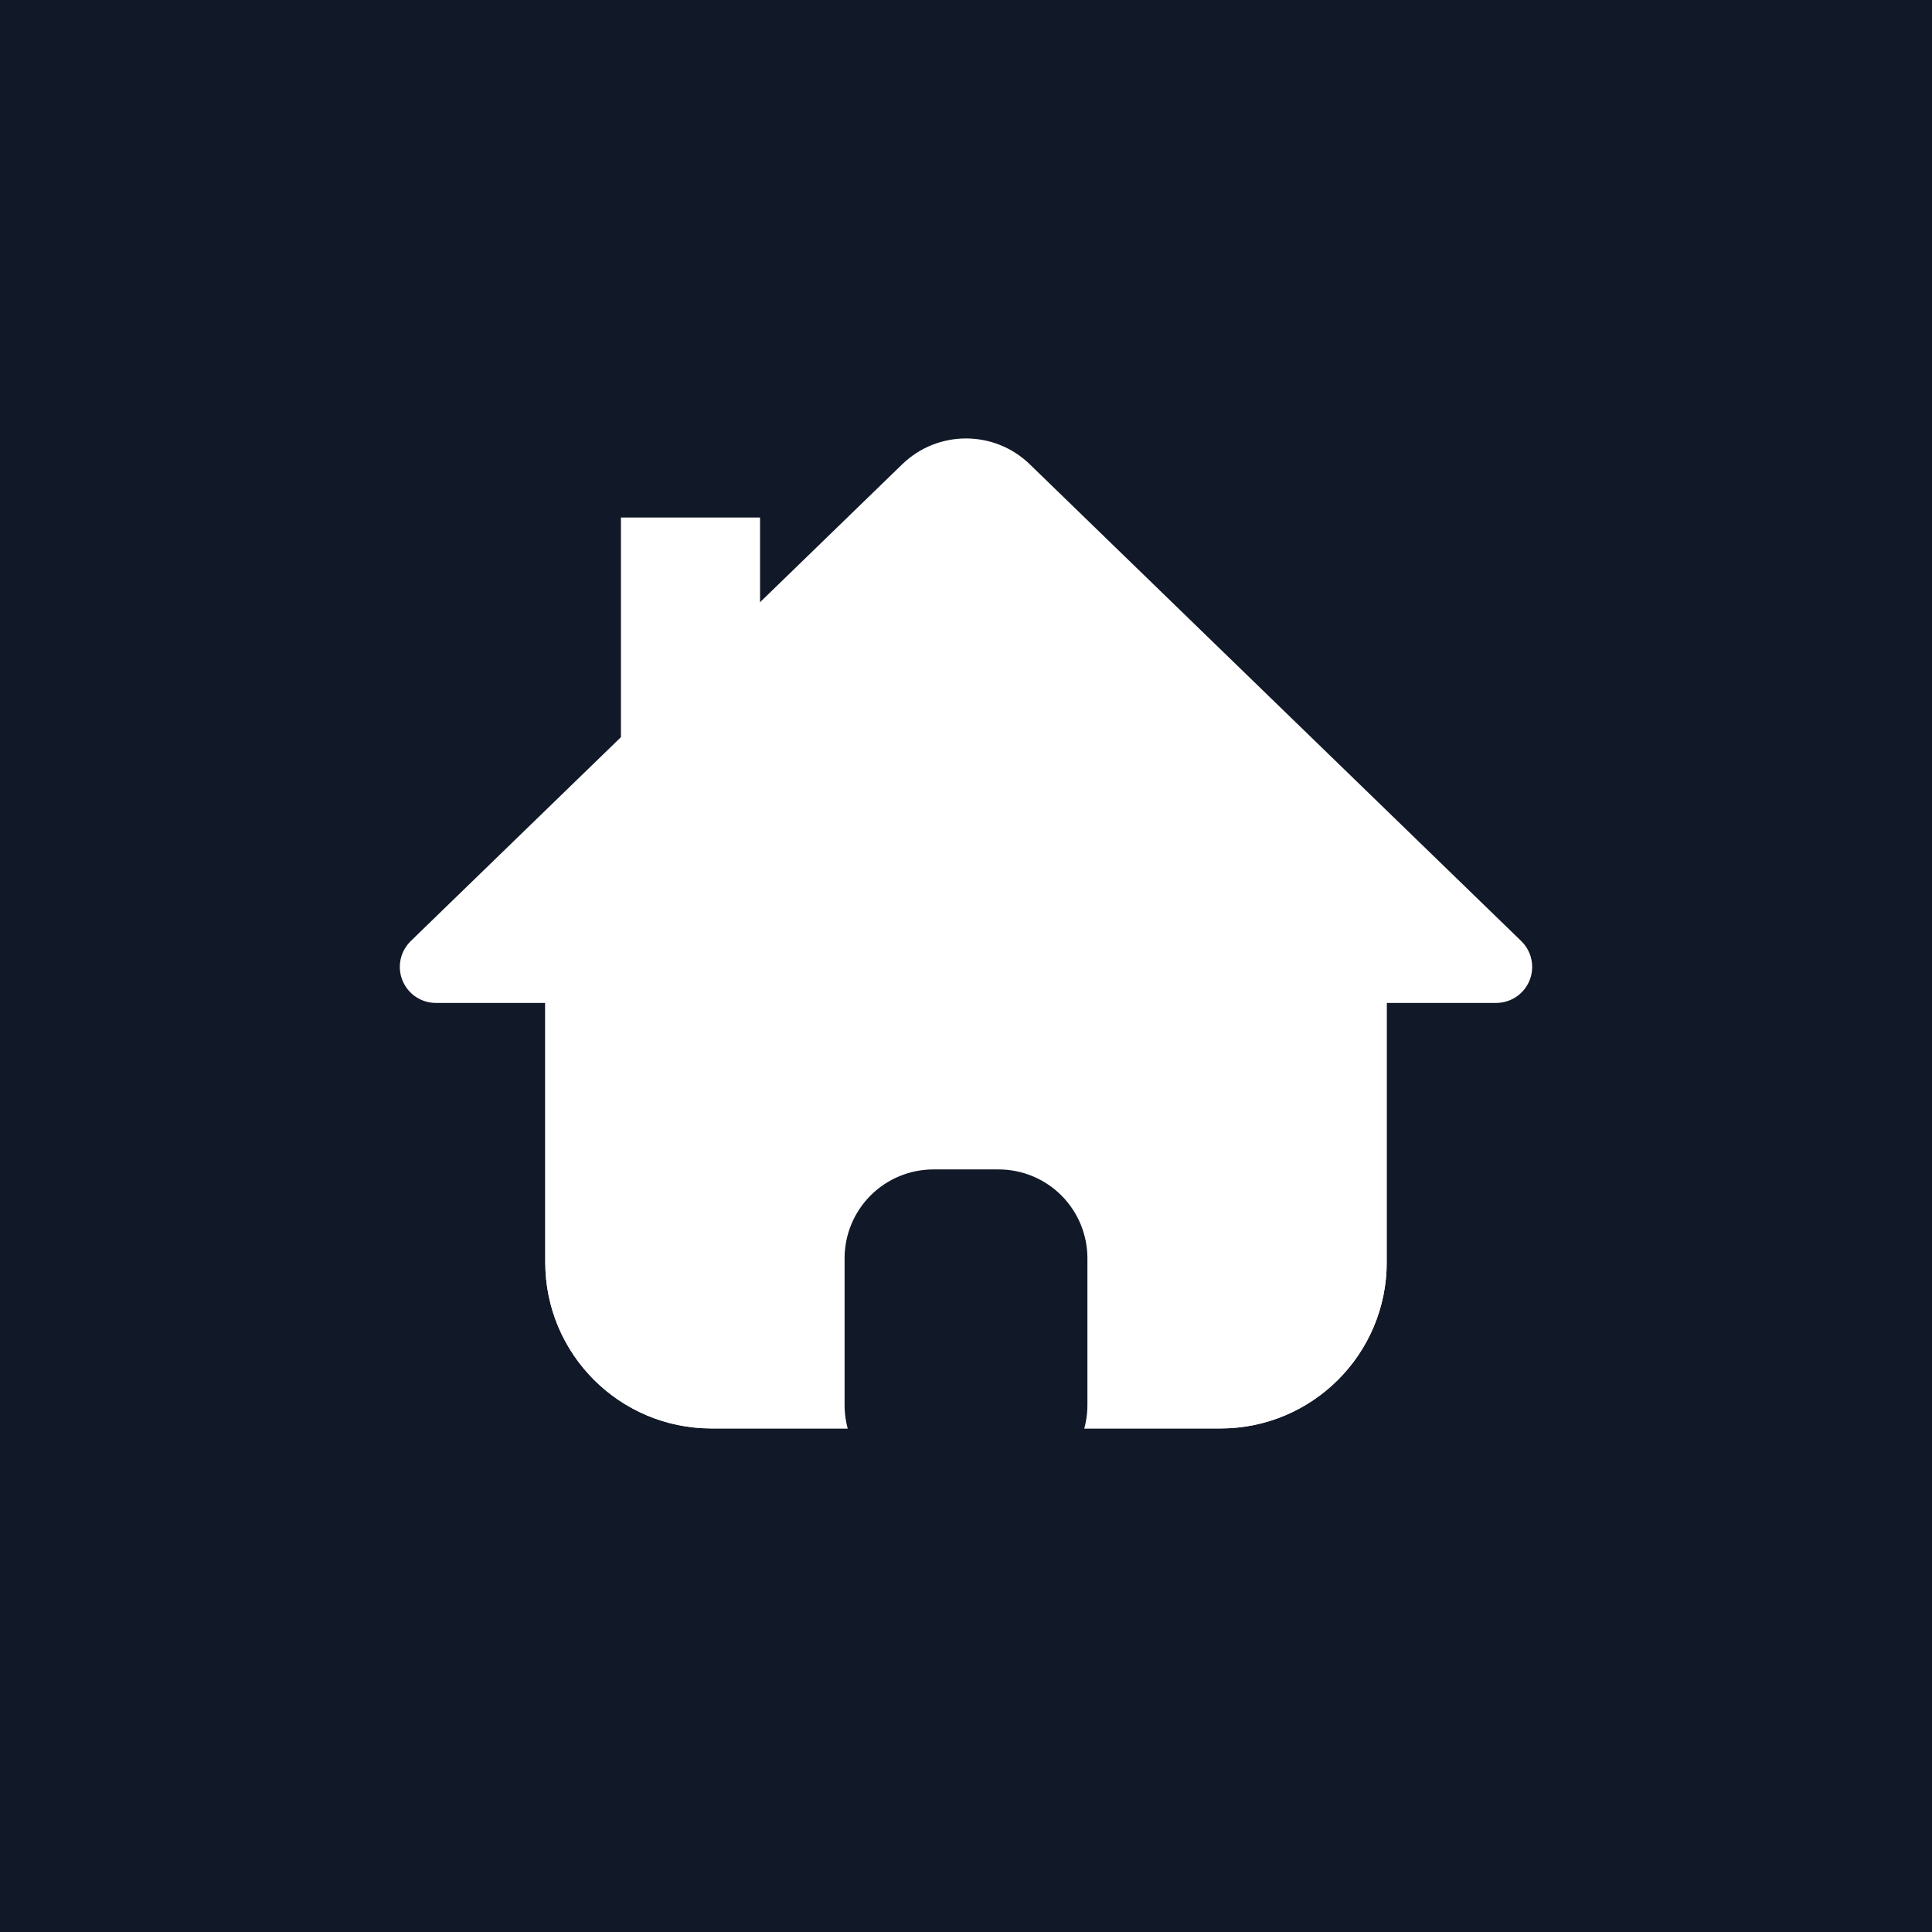
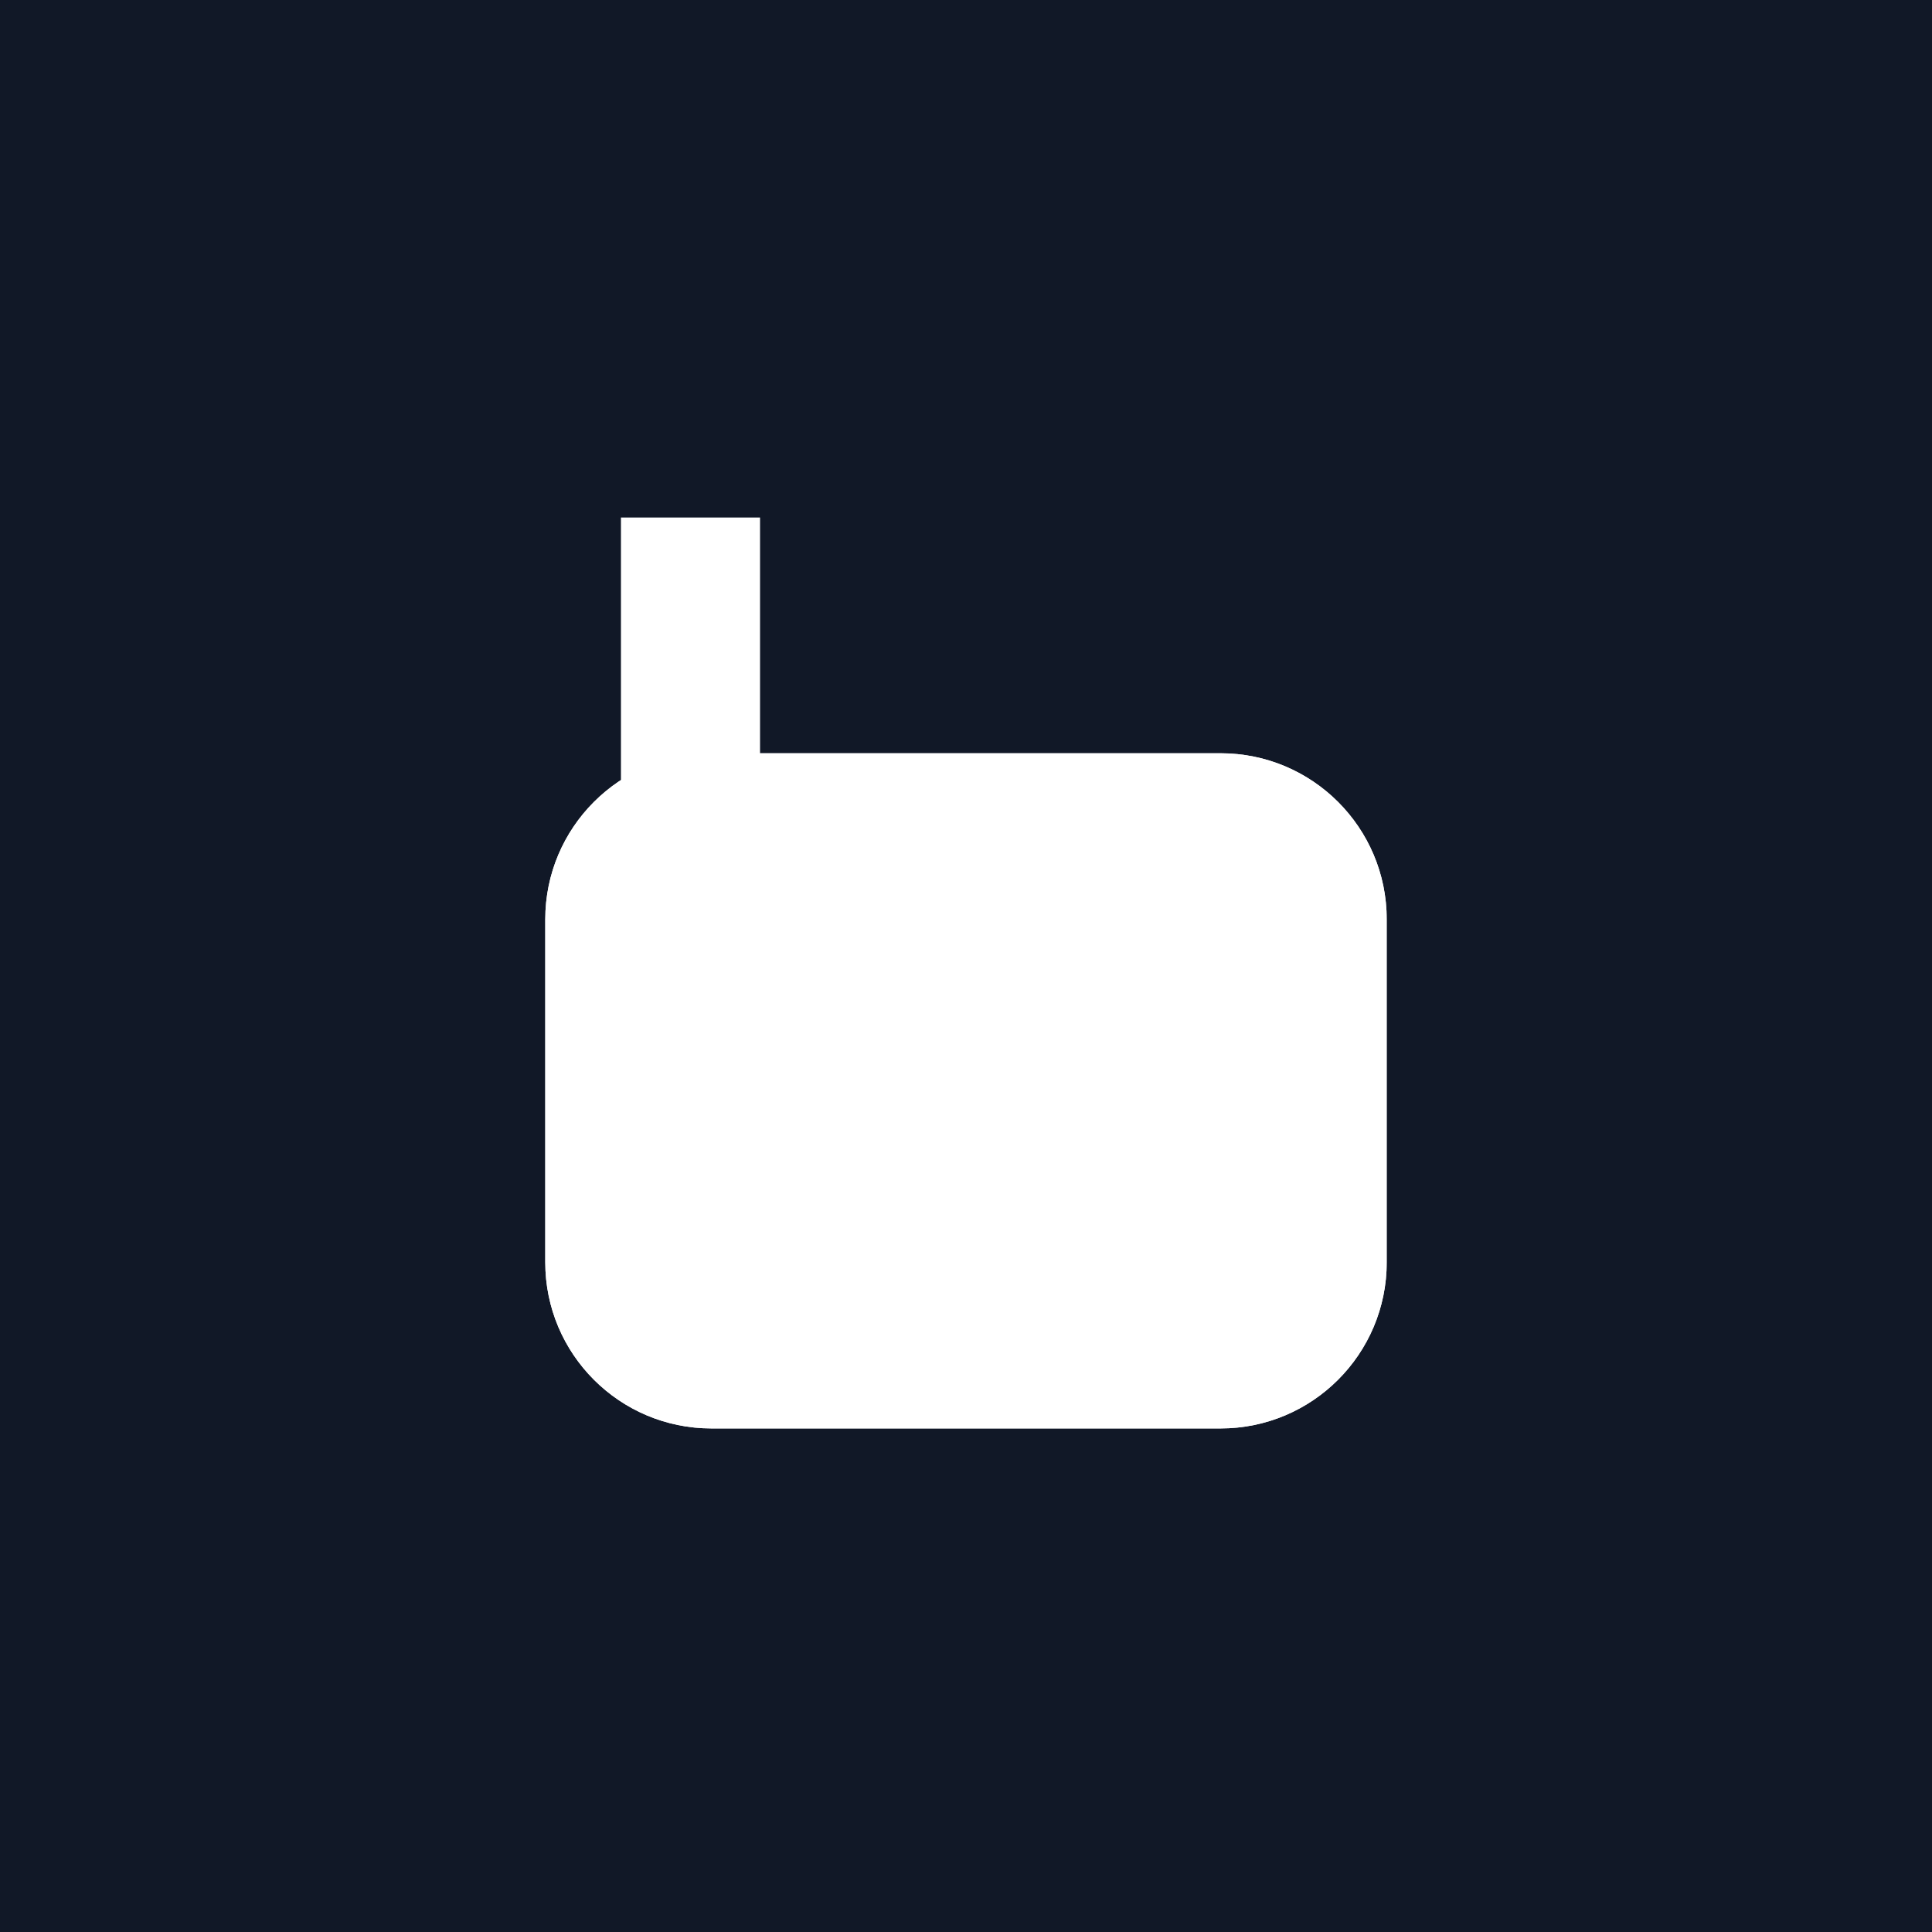
<svg xmlns="http://www.w3.org/2000/svg" width="500" zoomAndPan="magnify" viewBox="0 0 375 375" height="500" preserveAspectRatio="xMidYMid meet" version="1.0">
  <defs>
    <clipPath id="baf25ee6c8">
      <path d="M 105.836 146.207 L 269.652 146.207 L 269.652 277.258 L 105.836 277.258 Z M 105.836 146.207 " clip-rule="nonzero" />
    </clipPath>
    <clipPath id="59095d27e5">
      <path d="M 269.164 178.453 L 269.164 245.008 C 269.164 262.82 254.723 277.258 236.914 277.258 L 138.086 277.258 C 120.277 277.258 105.836 262.82 105.836 245.008 L 105.836 178.453 C 105.836 160.645 120.277 146.207 138.086 146.207 L 236.914 146.207 C 254.723 146.207 269.164 160.645 269.164 178.453 Z M 269.164 178.453 " clip-rule="nonzero" />
    </clipPath>
    <clipPath id="7f779f6239">
      <path d="M 0.836 0.207 L 164.281 0.207 L 164.281 131.258 L 0.836 131.258 Z M 0.836 0.207 " clip-rule="nonzero" />
    </clipPath>
    <clipPath id="829fd7ff7a">
      <path d="M 164.164 32.453 L 164.164 99.008 C 164.164 116.82 149.723 131.258 131.914 131.258 L 33.086 131.258 C 15.277 131.258 0.836 116.82 0.836 99.008 L 0.836 32.453 C 0.836 14.645 15.277 0.207 33.086 0.207 L 131.914 0.207 C 149.723 0.207 164.164 14.645 164.164 32.453 Z M 164.164 32.453 " clip-rule="nonzero" />
    </clipPath>
    <clipPath id="e365939a9e">
      <rect x="0" width="165" y="0" height="132" />
    </clipPath>
    <clipPath id="b6bd50d3cb">
      <path d="M 105.836 146.207 L 269.16 146.207 L 269.16 277.453 L 105.836 277.453 Z M 105.836 146.207 " clip-rule="nonzero" />
    </clipPath>
    <clipPath id="73b50ebe99">
      <path d="M 269.16 178.453 L 269.16 245.008 C 269.16 262.816 254.723 277.258 236.91 277.258 L 138.086 277.258 C 120.277 277.258 105.836 262.816 105.836 245.008 L 105.836 178.453 C 105.836 160.645 120.277 146.207 138.086 146.207 L 236.91 146.207 C 254.723 146.207 269.16 160.645 269.16 178.453 Z M 269.16 178.453 " clip-rule="nonzero" />
    </clipPath>
    <clipPath id="296c2b44e0">
-       <path d="M 77.367 85 L 297.734 85 L 297.734 194.668 L 77.367 194.668 Z M 77.367 85 " clip-rule="nonzero" />
-     </clipPath>
+       </clipPath>
    <clipPath id="7662db06b5">
      <path d="M 199.883 90.121 L 295.27 182.656 C 297.312 184.641 297.953 187.664 296.883 190.301 C 295.812 192.941 293.25 194.668 290.402 194.668 L 84.598 194.668 C 81.75 194.668 79.188 192.941 78.117 190.301 C 77.047 187.664 77.688 184.641 79.73 182.656 L 175.117 90.121 C 182.016 83.43 192.984 83.43 199.883 90.121 Z M 199.883 90.121 " clip-rule="nonzero" />
    </clipPath>
    <clipPath id="1d48c677a0">
      <path d="M 0.367 0 L 220.734 0 L 220.734 109.668 L 0.367 109.668 Z M 0.367 0 " clip-rule="nonzero" />
    </clipPath>
    <clipPath id="4af42b4769">
      <path d="M 122.883 5.121 L 218.27 97.656 C 220.312 99.641 220.953 102.664 219.883 105.301 C 218.812 107.941 216.25 109.668 213.402 109.668 L 7.598 109.668 C 4.75 109.668 2.188 107.941 1.117 105.301 C 0.047 102.664 0.688 99.641 2.73 97.656 L 98.117 5.121 C 105.016 -1.57 115.984 -1.57 122.883 5.121 Z M 122.883 5.121 " clip-rule="nonzero" />
    </clipPath>
    <clipPath id="363fc718f2">
-       <rect x="0" width="221" y="0" height="110" />
-     </clipPath>
+       </clipPath>
    <clipPath id="4638ebe746">
      <path d="M 163.934 226.984 L 211.066 226.984 L 211.066 290 L 163.934 290 Z M 163.934 226.984 " clip-rule="nonzero" />
    </clipPath>
    <clipPath id="67945cc41a">
      <path d="M 181.184 226.984 L 193.816 226.984 C 198.391 226.984 202.777 228.801 206.016 232.035 C 209.25 235.273 211.066 239.66 211.066 244.234 L 211.066 272.742 C 211.066 277.316 209.25 281.707 206.016 284.941 C 202.777 288.176 198.391 289.992 193.816 289.992 L 181.184 289.992 C 176.609 289.992 172.223 288.176 168.984 284.941 C 165.75 281.707 163.934 277.316 163.934 272.742 L 163.934 244.234 C 163.934 239.66 165.75 235.273 168.984 232.035 C 172.223 228.801 176.609 226.984 181.184 226.984 Z M 181.184 226.984 " clip-rule="nonzero" />
    </clipPath>
    <clipPath id="118cb56c91">
      <path d="M 0.934 0.984 L 48.066 0.984 L 48.066 64 L 0.934 64 Z M 0.934 0.984 " clip-rule="nonzero" />
    </clipPath>
    <clipPath id="e01137dc86">
      <path d="M 18.184 0.984 L 30.816 0.984 C 35.391 0.984 39.777 2.801 43.016 6.035 C 46.25 9.273 48.066 13.66 48.066 18.234 L 48.066 46.742 C 48.066 51.316 46.25 55.707 43.016 58.941 C 39.777 62.176 35.391 63.992 30.816 63.992 L 18.184 63.992 C 13.609 63.992 9.223 62.176 5.984 58.941 C 2.75 55.707 0.934 51.316 0.934 46.742 L 0.934 18.234 C 0.934 13.66 2.75 9.273 5.984 6.035 C 9.223 2.801 13.609 0.984 18.184 0.984 Z M 18.184 0.984 " clip-rule="nonzero" />
    </clipPath>
    <clipPath id="8e16cc4338">
-       <rect x="0" width="49" y="0" height="64" />
-     </clipPath>
+       </clipPath>
  </defs>
  <rect x="-37.5" width="450" fill="#ffffff" y="-37.5" height="450" fill-opacity="1" />
  <rect x="-37.5" width="450" fill="#111827" y="-37.5" height="450" fill-opacity="1" />
  <g clip-path="url(#baf25ee6c8)">
    <g clip-path="url(#59095d27e5)">
      <g transform="matrix(1, 0, 0, 1, 105, 146)">
        <g clip-path="url(#e365939a9e)">
          <g clip-path="url(#7f779f6239)">
            <g clip-path="url(#829fd7ff7a)">
              <path fill="#ffffff" d="M 0.836 0.207 L 164.141 0.207 L 164.141 131.258 L 0.836 131.258 Z M 0.836 0.207 " fill-opacity="1" fill-rule="nonzero" />
            </g>
          </g>
        </g>
      </g>
    </g>
  </g>
  <g clip-path="url(#b6bd50d3cb)">
    <g clip-path="url(#73b50ebe99)">
      <path stroke-linecap="butt" transform="matrix(0.75, 0, 0, 0.75, 105.837, 146.205)" fill="none" stroke-linejoin="miter" d="M 217.764 42.997 L 217.764 131.737 C 217.764 155.482 198.514 174.737 174.764 174.737 L 42.998 174.737 C 19.254 174.737 -0.002 155.482 -0.002 131.737 L -0.002 42.997 C -0.002 19.253 19.254 0.003 42.998 0.003 L 174.764 0.003 C 198.514 0.003 217.764 19.253 217.764 42.997 Z M 217.764 42.997 " stroke="#ffffff" stroke-width="82" stroke-opacity="1" stroke-miterlimit="4" />
    </g>
  </g>
  <g clip-path="url(#296c2b44e0)">
    <g clip-path="url(#7662db06b5)">
      <g transform="matrix(1, 0, 0, 1, 77, 85)">
        <g clip-path="url(#363fc718f2)">
          <g clip-path="url(#1d48c677a0)">
            <g clip-path="url(#4af42b4769)">
-               <path fill="#ffffff" d="M -9.652 -6.891 L 230.75 -6.891 L 230.75 109.668 L -9.652 109.668 Z M -9.652 -6.891 " fill-opacity="1" fill-rule="nonzero" />
+               <path fill="#ffffff" d="M -9.652 -6.891 L 230.75 -6.891 L 230.75 109.668 L -9.652 109.668 Z " fill-opacity="1" fill-rule="nonzero" />
            </g>
          </g>
        </g>
      </g>
    </g>
  </g>
  <path stroke-linecap="butt" transform="matrix(0, 0.75, -0.75, 0, 147.523, 100.446)" fill="none" stroke-linejoin="miter" d="M -0.001 17.999 L 184.478 17.999 " stroke="#ffffff" stroke-width="36" stroke-opacity="1" stroke-miterlimit="4" />
  <g clip-path="url(#4638ebe746)">
    <g clip-path="url(#67945cc41a)">
      <g transform="matrix(1, 0, 0, 1, 163, 226)">
        <g clip-path="url(#8e16cc4338)">
          <g clip-path="url(#118cb56c91)">
            <g clip-path="url(#e01137dc86)">
              <path fill="#111827" d="M 0.934 0.984 L 48.066 0.984 L 48.066 63.949 L 0.934 63.949 Z M 0.934 0.984 " fill-opacity="1" fill-rule="nonzero" />
            </g>
          </g>
        </g>
      </g>
    </g>
  </g>
</svg>